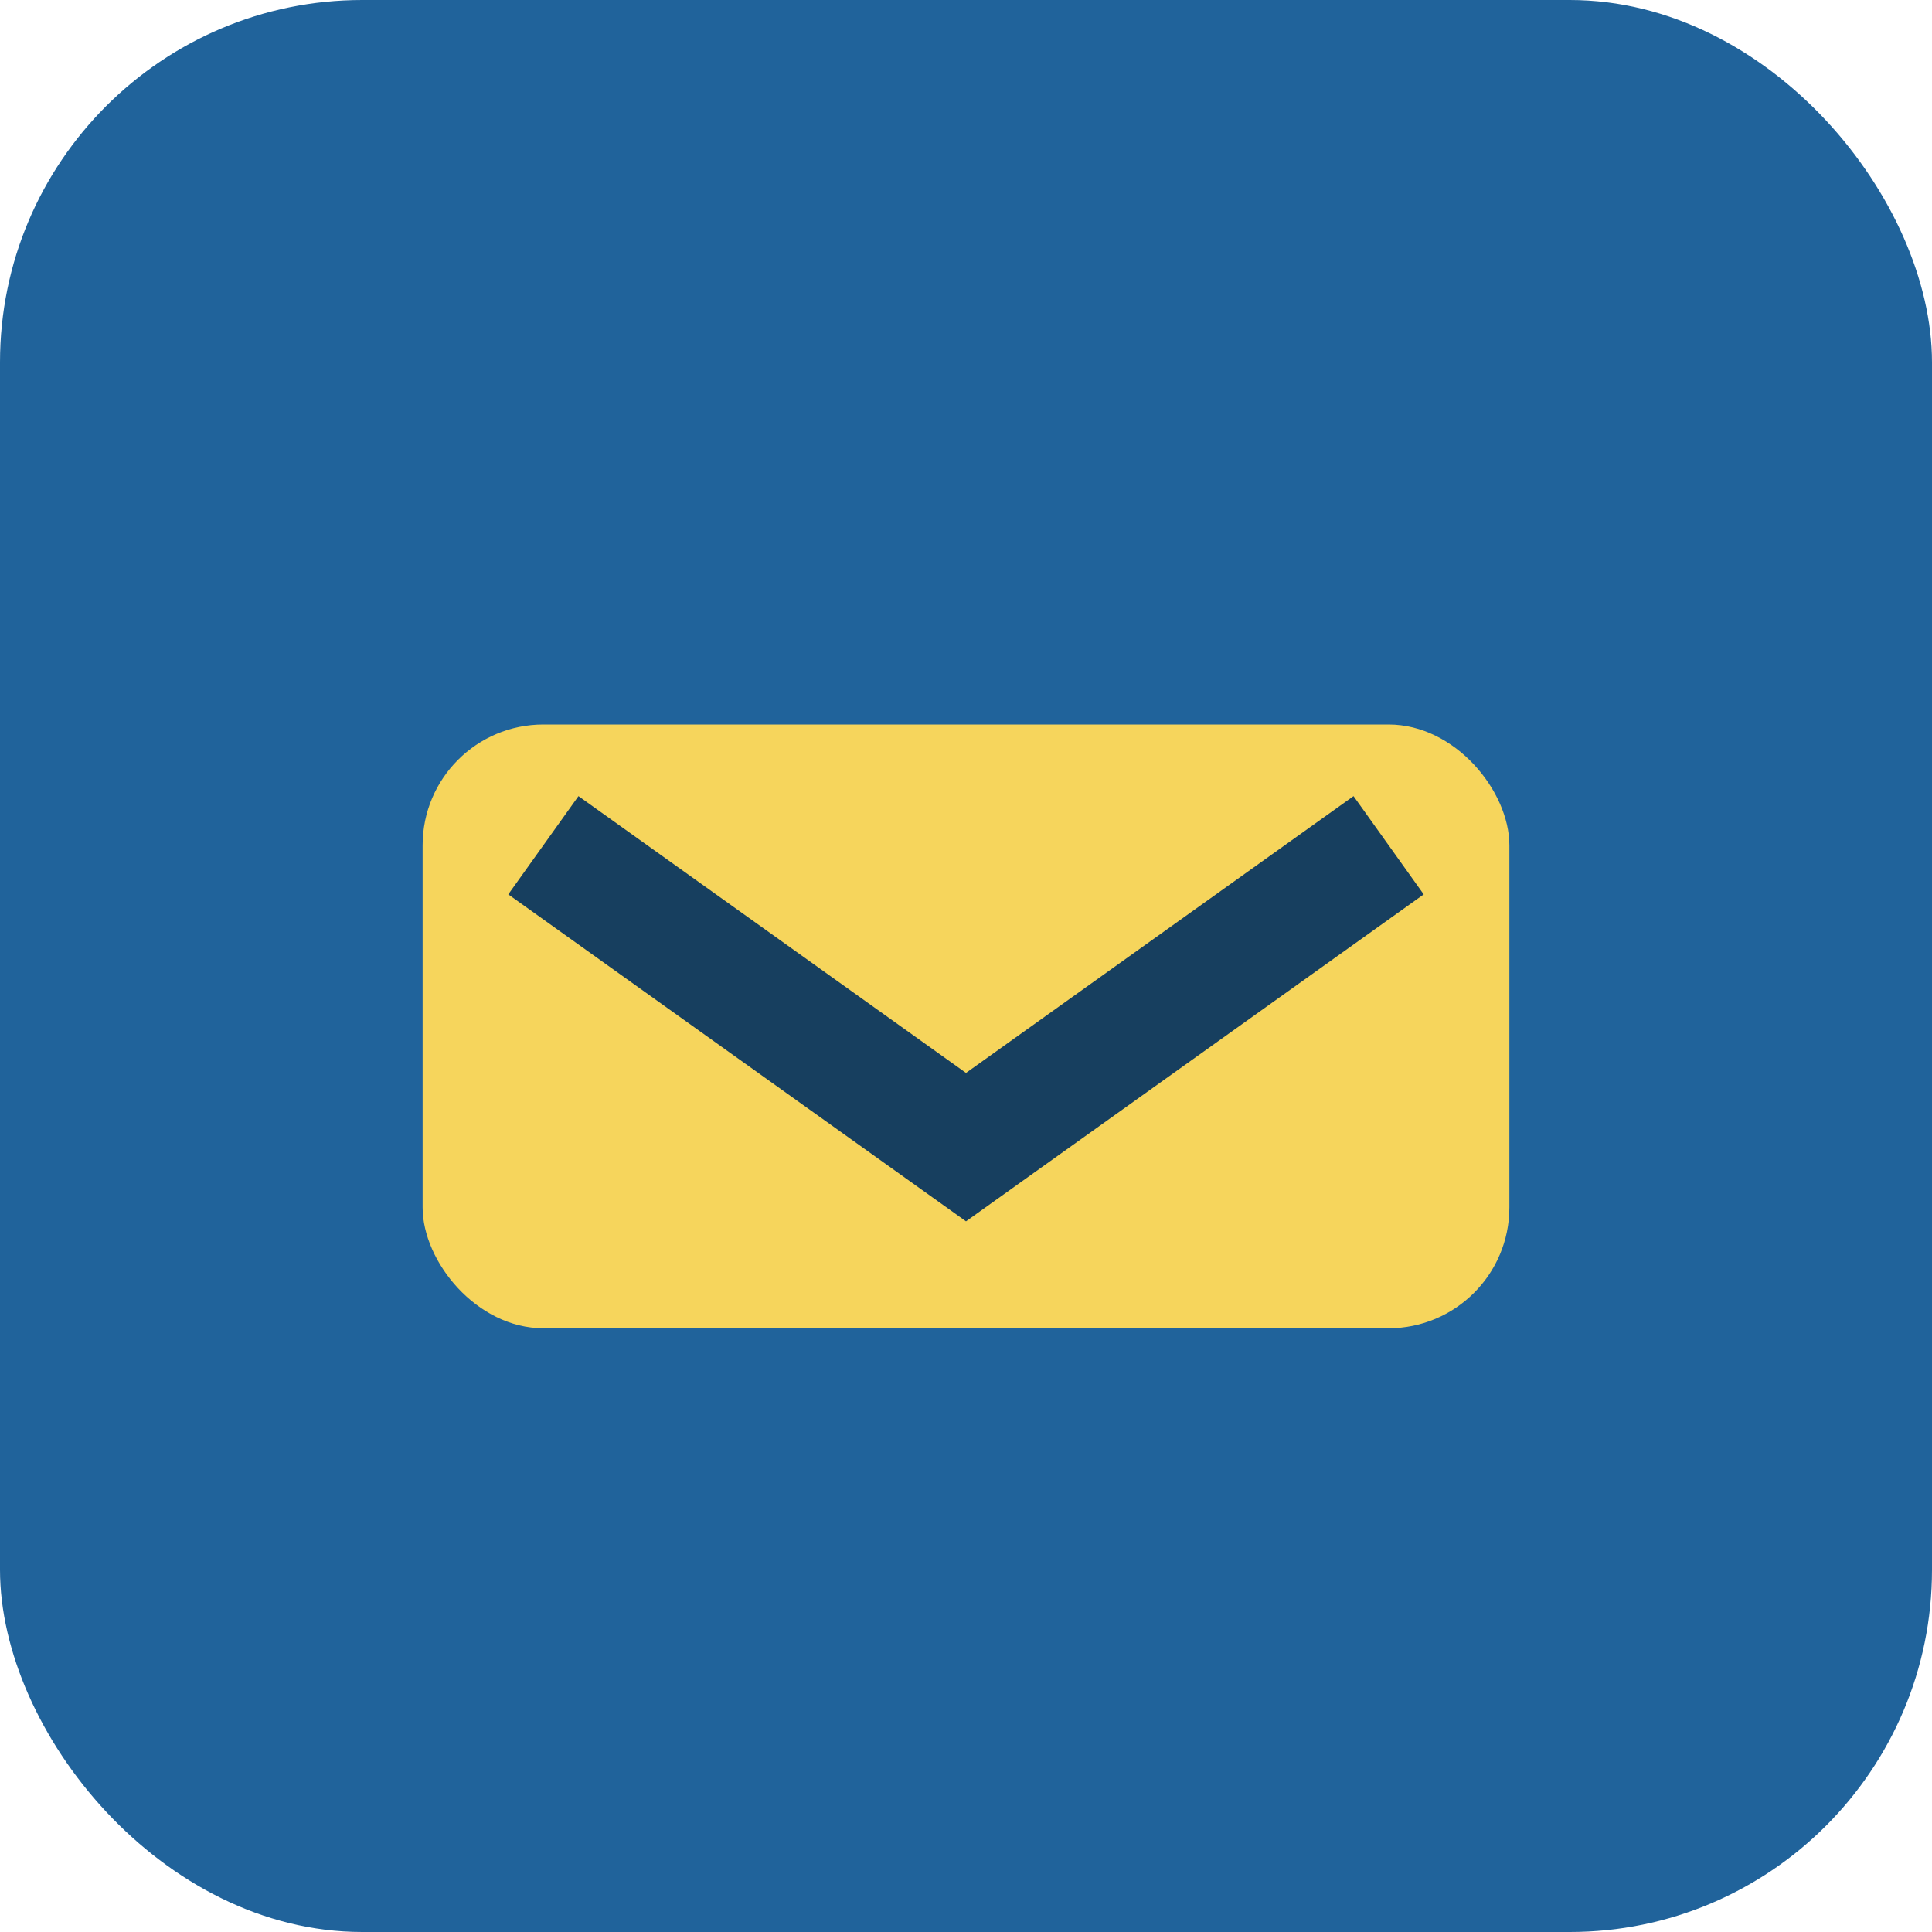
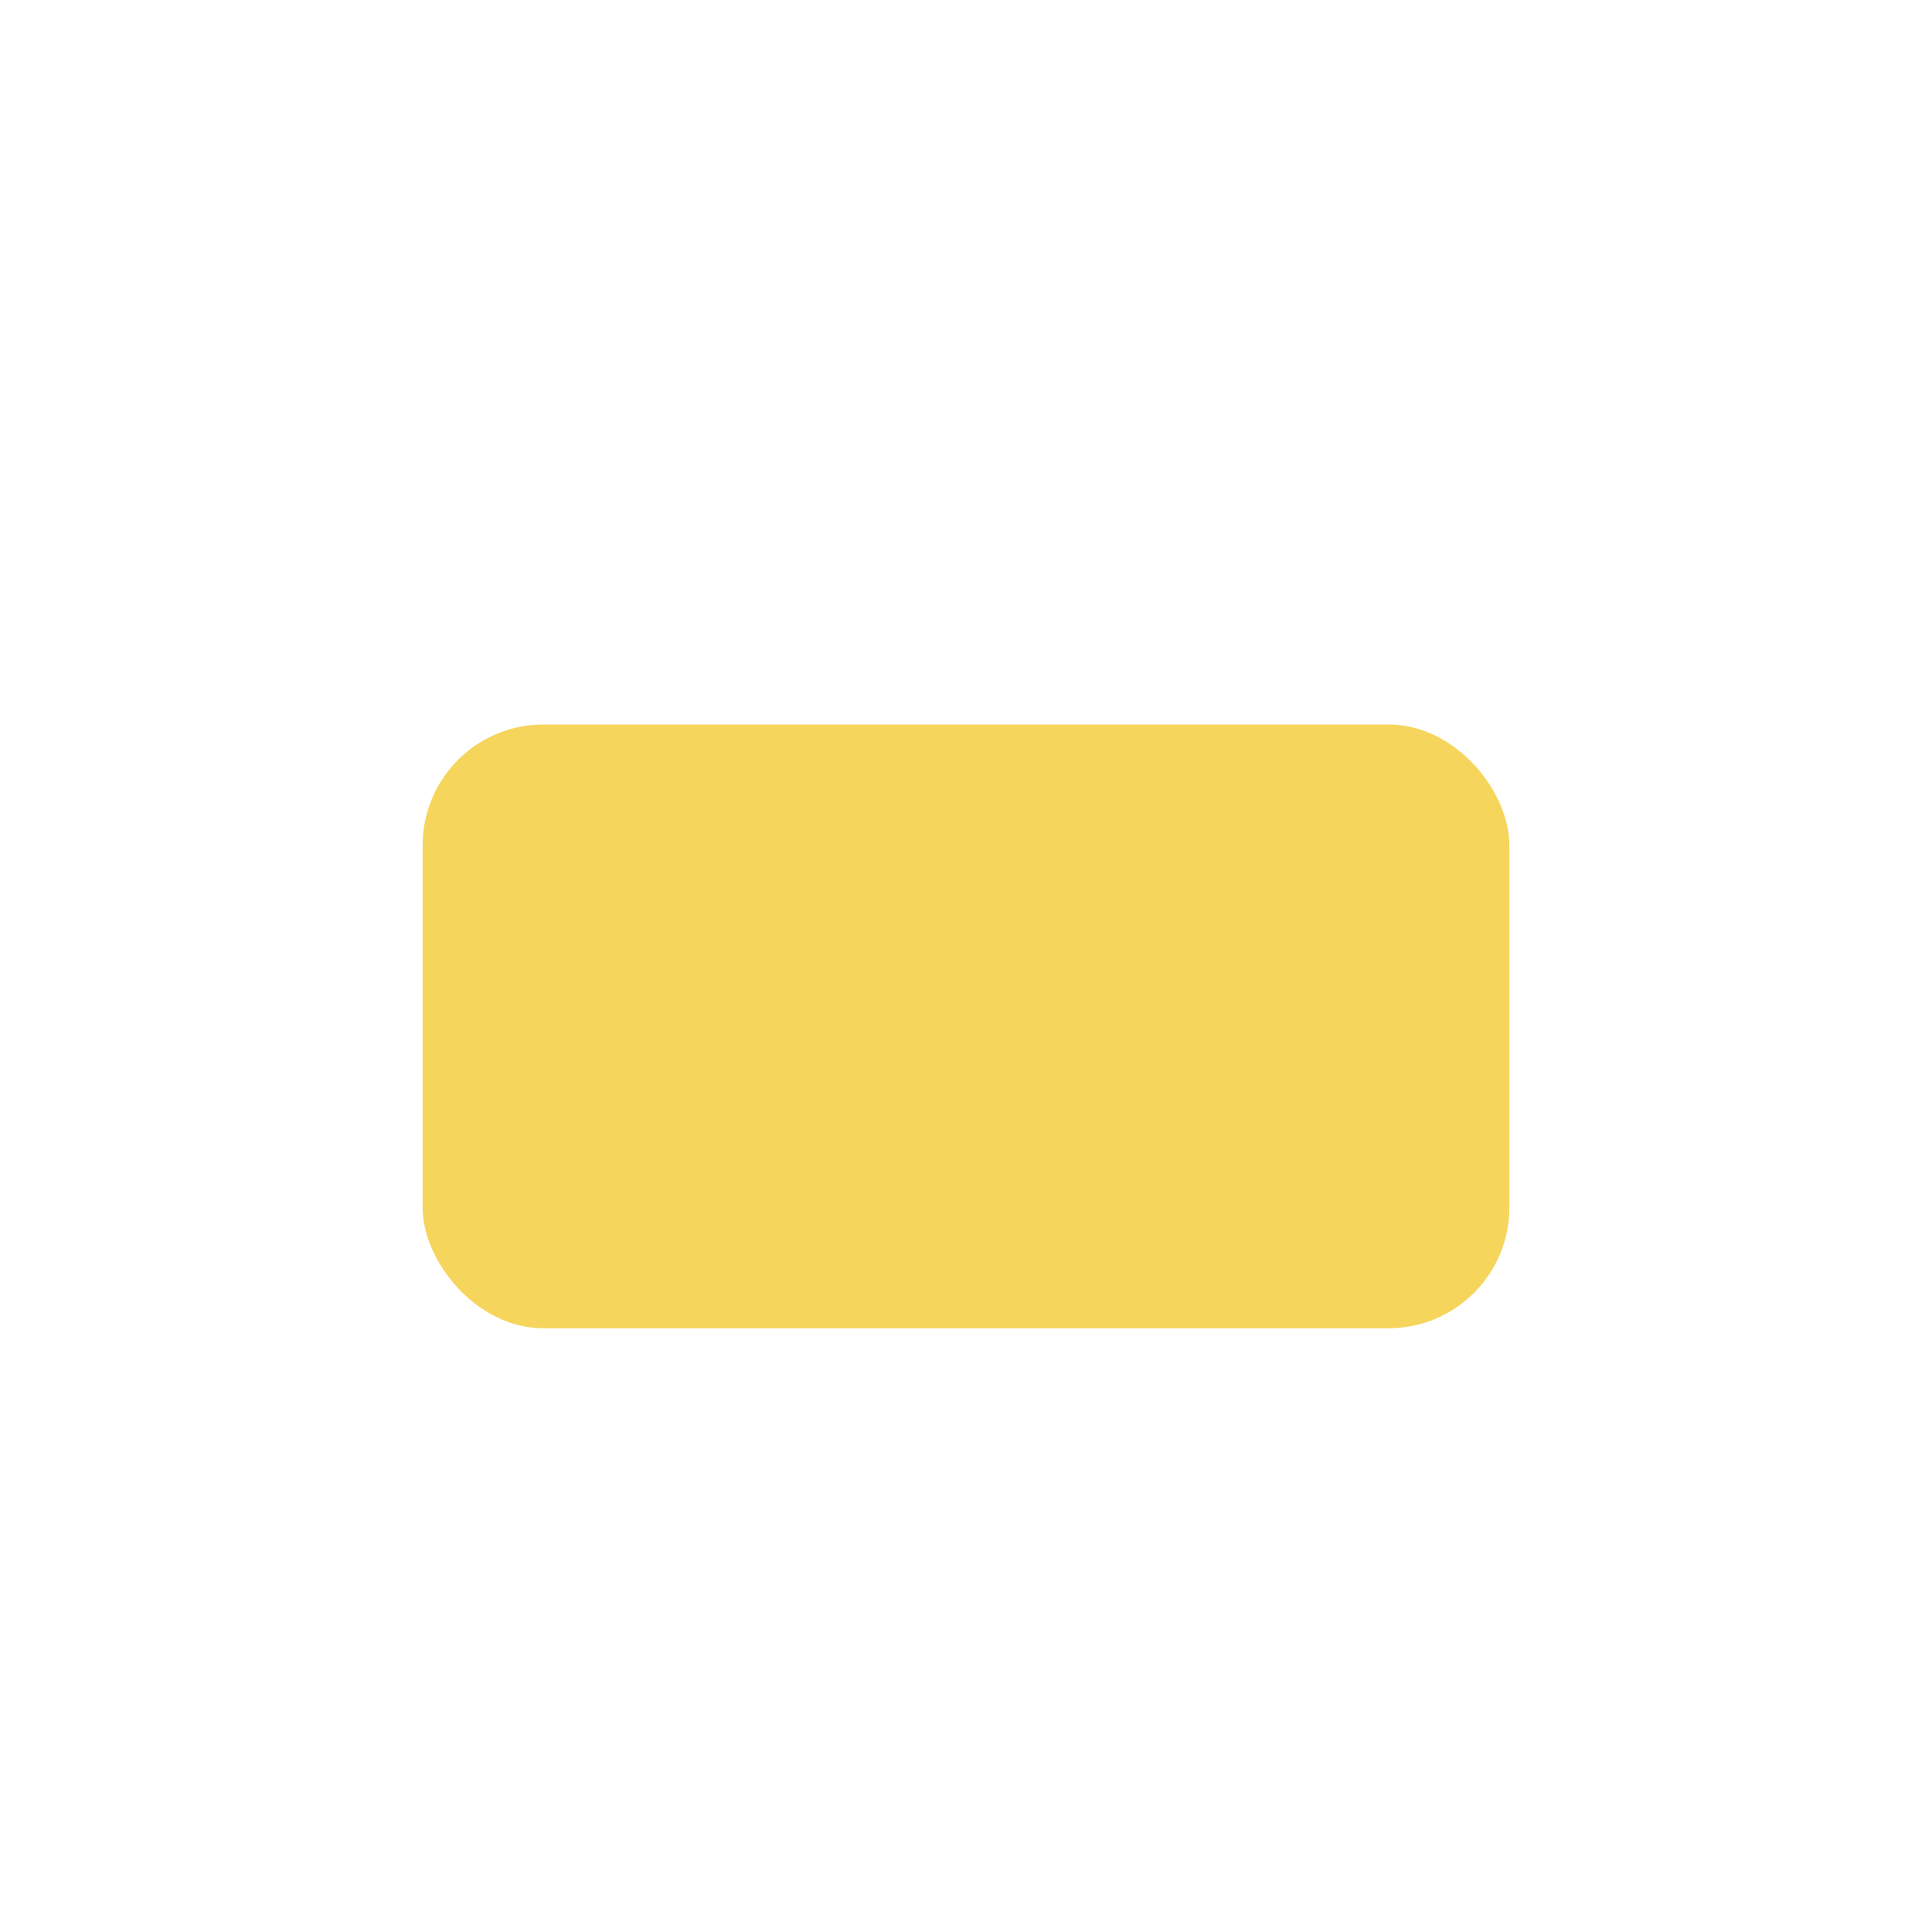
<svg xmlns="http://www.w3.org/2000/svg" width="32" height="32" viewBox="0 0 32 32">
-   <rect width="32" height="32" rx="6" fill="#20639B" />
  <rect x="7" y="12" width="18" height="10" rx="2" fill="#F6D55C" />
-   <path d="M9 14l7 5 7-5" stroke="#173F5F" stroke-width="2" fill="none" />
</svg>